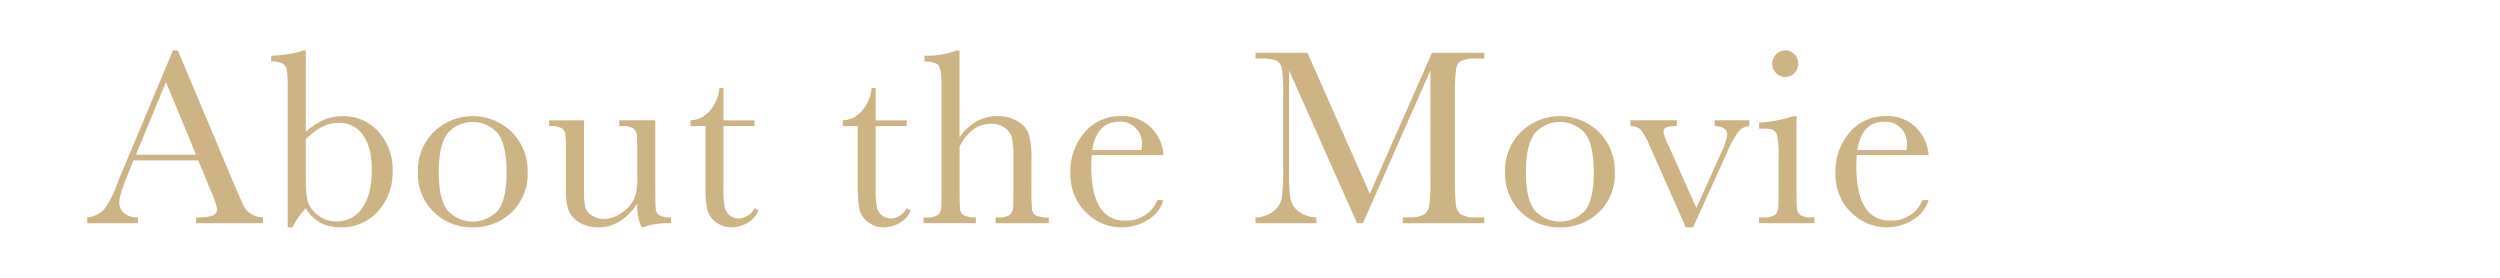
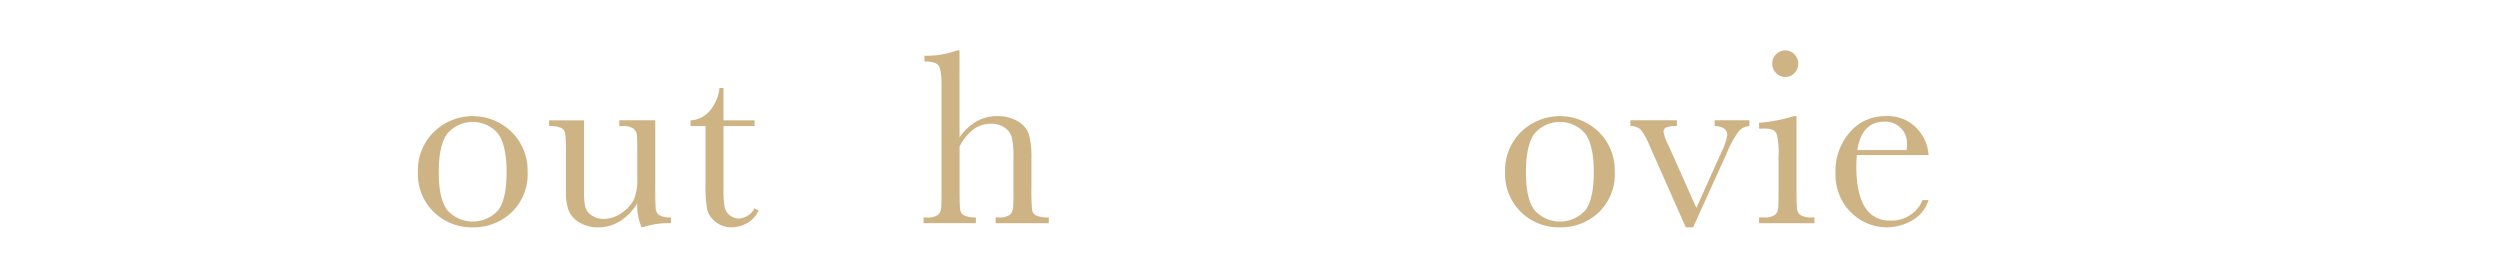
<svg xmlns="http://www.w3.org/2000/svg" id="レイヤー_1" data-name="レイヤー 1" viewBox="0 0 459 51">
  <defs>
    <style>.cls-1{fill:none;}.cls-2{opacity:0.9;}.cls-3{fill:#c9ab77;}</style>
  </defs>
  <rect class="cls-1" width="459" height="51" />
  <g class="cls-2">
-     <path class="cls-3" d="M766.525,543.628h-11.88l-.807,1.984q-1.8,4.314-1.8,5.629a2.514,2.514,0,0,0,.957,2.134,3.953,3.953,0,0,0,2.457.727v1.061h-9.3V554.1a5.017,5.017,0,0,0,3.091-1.465,17.965,17.965,0,0,0,2.445-4.81q.117-.346,1.108-2.676l9.089-21.708h.9l10.45,24.845,1.43,3.276a4.368,4.368,0,0,0,1.3,1.742,4.776,4.776,0,0,0,2.457.8v1.061h-12.3V554.1a9.164,9.164,0,0,0,3.057-.335,1.3,1.3,0,0,0,.8-1.327,13.443,13.443,0,0,0-1.062-3.022Zm-.392-1.038L760.6,529.257l-5.513,13.333Z" transform="translate(-730.133 -514.184)" />
-     <path class="cls-3" d="M783.855,555.924h-.9V530.641a25.74,25.74,0,0,0-.15-3.576,1.721,1.721,0,0,0-.762-1.2,4.182,4.182,0,0,0-2.133-.392v-1.062a20.1,20.1,0,0,0,3.276-.323,11.667,11.667,0,0,0,2.607-.646h.484v14.949a12.1,12.1,0,0,1,3.276-2.169,8.453,8.453,0,0,1,3.367-.715,8.675,8.675,0,0,1,6.69,2.838,10.288,10.288,0,0,1,2.607,7.243,10.579,10.579,0,0,1-2.676,7.382,8.936,8.936,0,0,1-6.943,2.953,7.463,7.463,0,0,1-3.68-.877,7.184,7.184,0,0,1-2.641-2.607A12.078,12.078,0,0,0,783.855,555.924Zm2.422-16.171v7.4a15.762,15.762,0,0,0,.38,4.117,5.082,5.082,0,0,0,1.834,2.411,5.291,5.291,0,0,0,3.392,1.154,5.555,5.555,0,0,0,4.74-2.446q1.764-2.444,1.765-7.036,0-4.221-1.65-6.424a5.216,5.216,0,0,0-4.394-2.2,6.872,6.872,0,0,0-3.08.749A11.124,11.124,0,0,0,786.277,539.753Z" transform="translate(-730.133 -514.184)" />
    <path class="cls-3" d="M806.859,545.682a9.871,9.871,0,0,1,2.907-7.256,10.234,10.234,0,0,1,14.325.012A9.88,9.88,0,0,1,827,545.682a9.725,9.725,0,0,1-2.953,7.508,10.12,10.12,0,0,1-7.129,2.734,9.982,9.982,0,0,1-7.116-2.78A9.779,9.779,0,0,1,806.859,545.682Zm3.829.115q0,5.028,1.638,7.047a6.268,6.268,0,0,0,9.216,0q1.6-2.019,1.6-7.047,0-4.983-1.592-7.105a6.124,6.124,0,0,0-9.262-.012Q810.689,540.791,810.688,545.8Z" transform="translate(-730.133 -514.184)" />
    <path class="cls-3" d="M850.44,536.269v12.388q0,3.091.091,3.876a1.554,1.554,0,0,0,.682,1.176,4.049,4.049,0,0,0,2.11.393v1.061a14.372,14.372,0,0,0-5.121.738h-.276a9.62,9.62,0,0,1-.785-4.383,10.24,10.24,0,0,1-3.218,3.3,7.521,7.521,0,0,1-4,1.108,6.408,6.408,0,0,1-3.344-.865,4.675,4.675,0,0,1-2-2.111,9.915,9.915,0,0,1-.542-3.76v-6.436a37.822,37.822,0,0,0-.116-4,1.416,1.416,0,0,0-.727-1.072,5.022,5.022,0,0,0-2.248-.346v-1.062h6.412v13.1a12.239,12.239,0,0,0,.231,2.813,2.744,2.744,0,0,0,1.178,1.535,3.742,3.742,0,0,0,2.191.657,5.705,5.705,0,0,0,3.391-1.165,6.444,6.444,0,0,0,2.2-2.468,9.348,9.348,0,0,0,.588-3.726v-4.267q0-3.091-.069-3.76a1.837,1.837,0,0,0-.589-1.165,3.272,3.272,0,0,0-2.157-.5h-.484v-1.062Z" transform="translate(-730.133 -514.184)" />
    <path class="cls-3" d="M868.668,537.331h-5.7v11.418a17.4,17.4,0,0,0,.23,3.541,2.548,2.548,0,0,0,.981,1.465,2.651,2.651,0,0,0,1.6.554,3.46,3.46,0,0,0,2.883-1.892l.738.439a4.937,4.937,0,0,1-2.11,2.295,5.779,5.779,0,0,1-2.825.773,4.611,4.611,0,0,1-2.919-.981,4.1,4.1,0,0,1-1.569-2.295,23.019,23.019,0,0,1-.311-4.613v-10.7h-2.745v-1.062a4.787,4.787,0,0,0,3.391-1.591,7.678,7.678,0,0,0,1.915-4.337h.738v5.928h5.7Z" transform="translate(-730.133 -514.184)" />
-     <path class="cls-3" d="M896.613,537.331h-5.7v11.418a17.3,17.3,0,0,0,.231,3.541,2.537,2.537,0,0,0,.98,1.465,2.647,2.647,0,0,0,1.6.554,3.462,3.462,0,0,0,2.882-1.892l.739.439a4.941,4.941,0,0,1-2.112,2.295,5.774,5.774,0,0,1-2.825.773,4.613,4.613,0,0,1-2.919-.981,4.1,4.1,0,0,1-1.568-2.295,23.1,23.1,0,0,1-.311-4.613v-10.7h-2.746v-1.062a4.787,4.787,0,0,0,3.392-1.591,7.678,7.678,0,0,0,1.915-4.337h.738v5.928h5.7Z" transform="translate(-730.133 -514.184)" />
    <path class="cls-3" d="M906.307,539.384a9.753,9.753,0,0,1,3.1-2.907,7.546,7.546,0,0,1,3.772-.969,7.109,7.109,0,0,1,3.863.969,4.484,4.484,0,0,1,2,2.388,16.373,16.373,0,0,1,.461,4.6v5.213a35.182,35.182,0,0,0,.127,4.037,1.407,1.407,0,0,0,.75,1.05,5.425,5.425,0,0,0,2.307.335v1.061h-9.758V554.1h.437a3.327,3.327,0,0,0,2.181-.485,1.883,1.883,0,0,0,.577-1.142q.08-.657.08-3.8v-5.675a15.917,15.917,0,0,0-.277-3.483,3.194,3.194,0,0,0-1.3-1.868,4.294,4.294,0,0,0-2.572-.739,5.331,5.331,0,0,0-3.23,1.05,8.834,8.834,0,0,0-2.514,3.149v7.566q0,3.185.1,3.922a1.516,1.516,0,0,0,.7,1.119,4.421,4.421,0,0,0,2.192.381v1.061h-9.6V554.1h.484a3.334,3.334,0,0,0,2.158-.474,1.835,1.835,0,0,0,.577-1.13q.079-.657.08-3.818V529.856q0-2.859-.542-3.621t-2.6-.761v-1.062a15.85,15.85,0,0,0,5.951-.969h.485Z" transform="translate(-730.133 -514.184)" />
-     <path class="cls-3" d="M943.752,542.66H930.58q-.093,1.361-.093,2.029,0,4.983,1.558,7.486a5.117,5.117,0,0,0,4.648,2.5,6.086,6.086,0,0,0,5.952-3.76h1.107a6.45,6.45,0,0,1-2.93,3.68,9.177,9.177,0,0,1-9.308.115,9.669,9.669,0,0,1-3.494-3.426,10.062,10.062,0,0,1-1.362-5.375,10.8,10.8,0,0,1,2.63-7.439,8.426,8.426,0,0,1,6.574-2.965,7.325,7.325,0,0,1,5.745,2.261A7.731,7.731,0,0,1,943.752,542.66Zm-4.037-.923a7.244,7.244,0,0,0,.069-.946,3.963,3.963,0,0,0-4.106-4.268q-4.2,0-5.006,5.214Z" transform="translate(-730.133 -514.184)" />
-     <path class="cls-3" d="M981.64,549.765l11.395-25.883h9.6v1.061h-1.153a7.612,7.612,0,0,0-3.022.381,2.007,2.007,0,0,0-.958,1.418,29.444,29.444,0,0,0-.242,4.937v15.34a38.463,38.463,0,0,0,.185,4.833,2.493,2.493,0,0,0,.934,1.7,5.189,5.189,0,0,0,2.872.554h1.384v1.061H987.684V554.1h1.107a5.345,5.345,0,0,0,2.756-.508,2.349,2.349,0,0,0,.992-1.58,33.3,33.3,0,0,0,.22-5V527.111l-12.388,28.052h-1.084l-12.48-28.052v18.317a36.763,36.763,0,0,0,.23,5.121,3.986,3.986,0,0,0,1.431,2.387,5.6,5.6,0,0,0,3.368,1.166v1.061H960.648V554.1a5.712,5.712,0,0,0,3.264-1.1,3.944,3.944,0,0,0,1.533-2.411,32.957,32.957,0,0,0,.278-5.306v-13.61a31.837,31.837,0,0,0-.219-4.822,2.113,2.113,0,0,0-.924-1.5,7.187,7.187,0,0,0-3.079-.415h-.853v-1.061h9.527Z" transform="translate(-730.133 -514.184)" />
    <path class="cls-3" d="M1006.467,545.682a9.874,9.874,0,0,1,2.906-7.256,10.234,10.234,0,0,1,14.325.012,9.88,9.88,0,0,1,2.907,7.244,9.728,9.728,0,0,1-2.953,7.508,10.116,10.116,0,0,1-7.128,2.734,9.983,9.983,0,0,1-7.117-2.78A9.778,9.778,0,0,1,1006.467,545.682Zm3.828.115q0,5.028,1.639,7.047a6.268,6.268,0,0,0,9.216,0q1.6-2.019,1.6-7.047,0-4.983-1.592-7.105a6.123,6.123,0,0,0-9.261-.012Q1010.3,540.791,1010.3,545.8Z" transform="translate(-730.133 -514.184)" />
    <path class="cls-3" d="M1040.981,555.924h-1.338l-6.713-15.156a11.551,11.551,0,0,0-1.569-2.791,2.673,2.673,0,0,0-1.891-.646v-1.062h8.535v1.062a5.429,5.429,0,0,0-1.927.23.871.871,0,0,0-.518.877,8.8,8.8,0,0,0,.923,2.468l5.1,11.465,4.591-10.219a10.926,10.926,0,0,0,1.084-3.183q0-1.547-2.307-1.638v-1.062h6.368v1.062a2.744,2.744,0,0,0-1.973.98,19.4,19.4,0,0,0-2.226,4.095Z" transform="translate(-730.133 -514.184)" />
    <path class="cls-3" d="M1059.971,535.508V548.68q0,3.023.093,3.807a1.634,1.634,0,0,0,.669,1.2,3.68,3.68,0,0,0,2.052.416h.485v1.061H1053.1V554.1h.784a3.283,3.283,0,0,0,2.134-.474,1.835,1.835,0,0,0,.577-1.13q.081-.657.08-3.818v-5.721a14.772,14.772,0,0,0-.312-4.06,1.515,1.515,0,0,0-.83-.922,6.049,6.049,0,0,0-1.81-.185h-.623v-1.061a28.227,28.227,0,0,0,6.367-1.223Zm-4.452-9.642a2.345,2.345,0,0,1,.7-1.707,2.292,2.292,0,0,1,1.695-.716,2.255,2.255,0,0,1,1.684.716,2.366,2.366,0,0,1,.692,1.707,2.4,2.4,0,0,1-.692,1.73,2.254,2.254,0,0,1-1.684.715,2.291,2.291,0,0,1-1.695-.715A2.374,2.374,0,0,1,1055.519,525.866Z" transform="translate(-730.133 -514.184)" />
    <path class="cls-3" d="M1084.221,542.66h-13.172q-.093,1.361-.093,2.029,0,4.983,1.558,7.486a5.118,5.118,0,0,0,4.648,2.5,6.085,6.085,0,0,0,5.951-3.76h1.108a6.45,6.45,0,0,1-2.93,3.68,9.177,9.177,0,0,1-9.308.115,9.687,9.687,0,0,1-3.495-3.426,10.07,10.07,0,0,1-1.361-5.375,10.8,10.8,0,0,1,2.63-7.439,8.425,8.425,0,0,1,6.574-2.965,7.321,7.321,0,0,1,5.744,2.261A7.722,7.722,0,0,1,1084.221,542.66Zm-4.037-.923a7.424,7.424,0,0,0,.069-.946,3.963,3.963,0,0,0-4.106-4.268q-4.2,0-5.006,5.214Z" transform="translate(-730.133 -514.184)" />
  </g>
</svg>